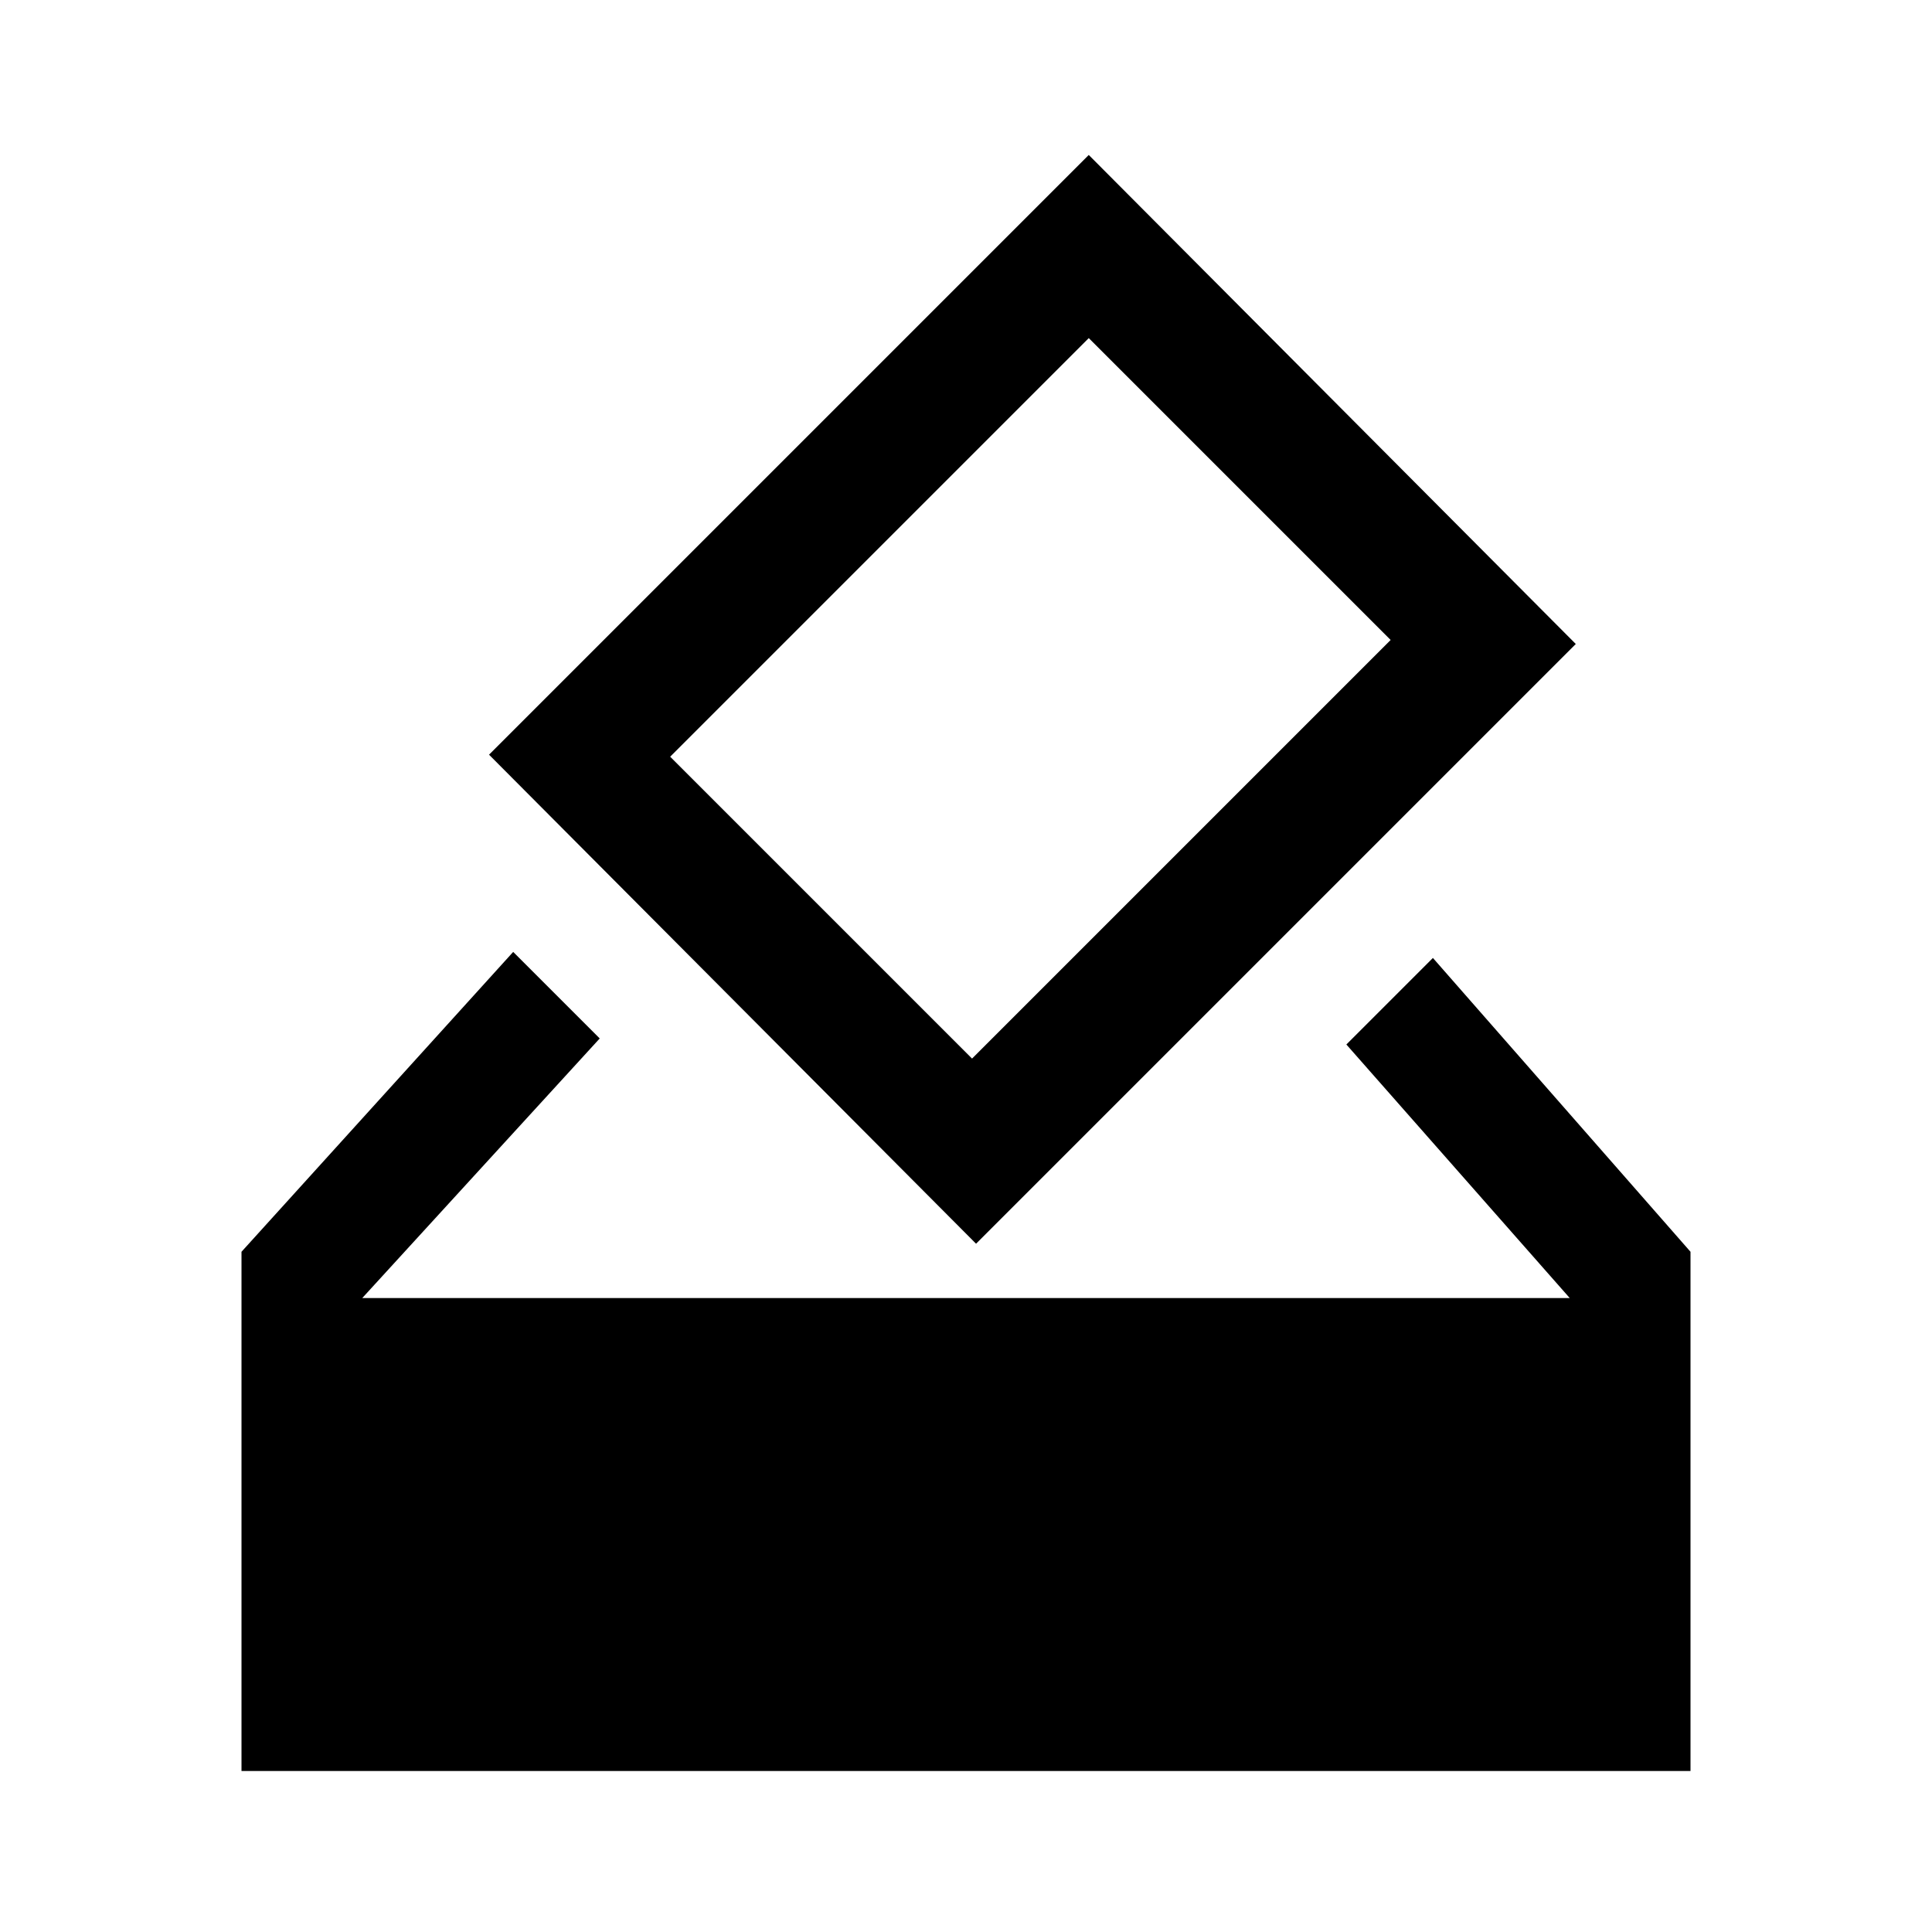
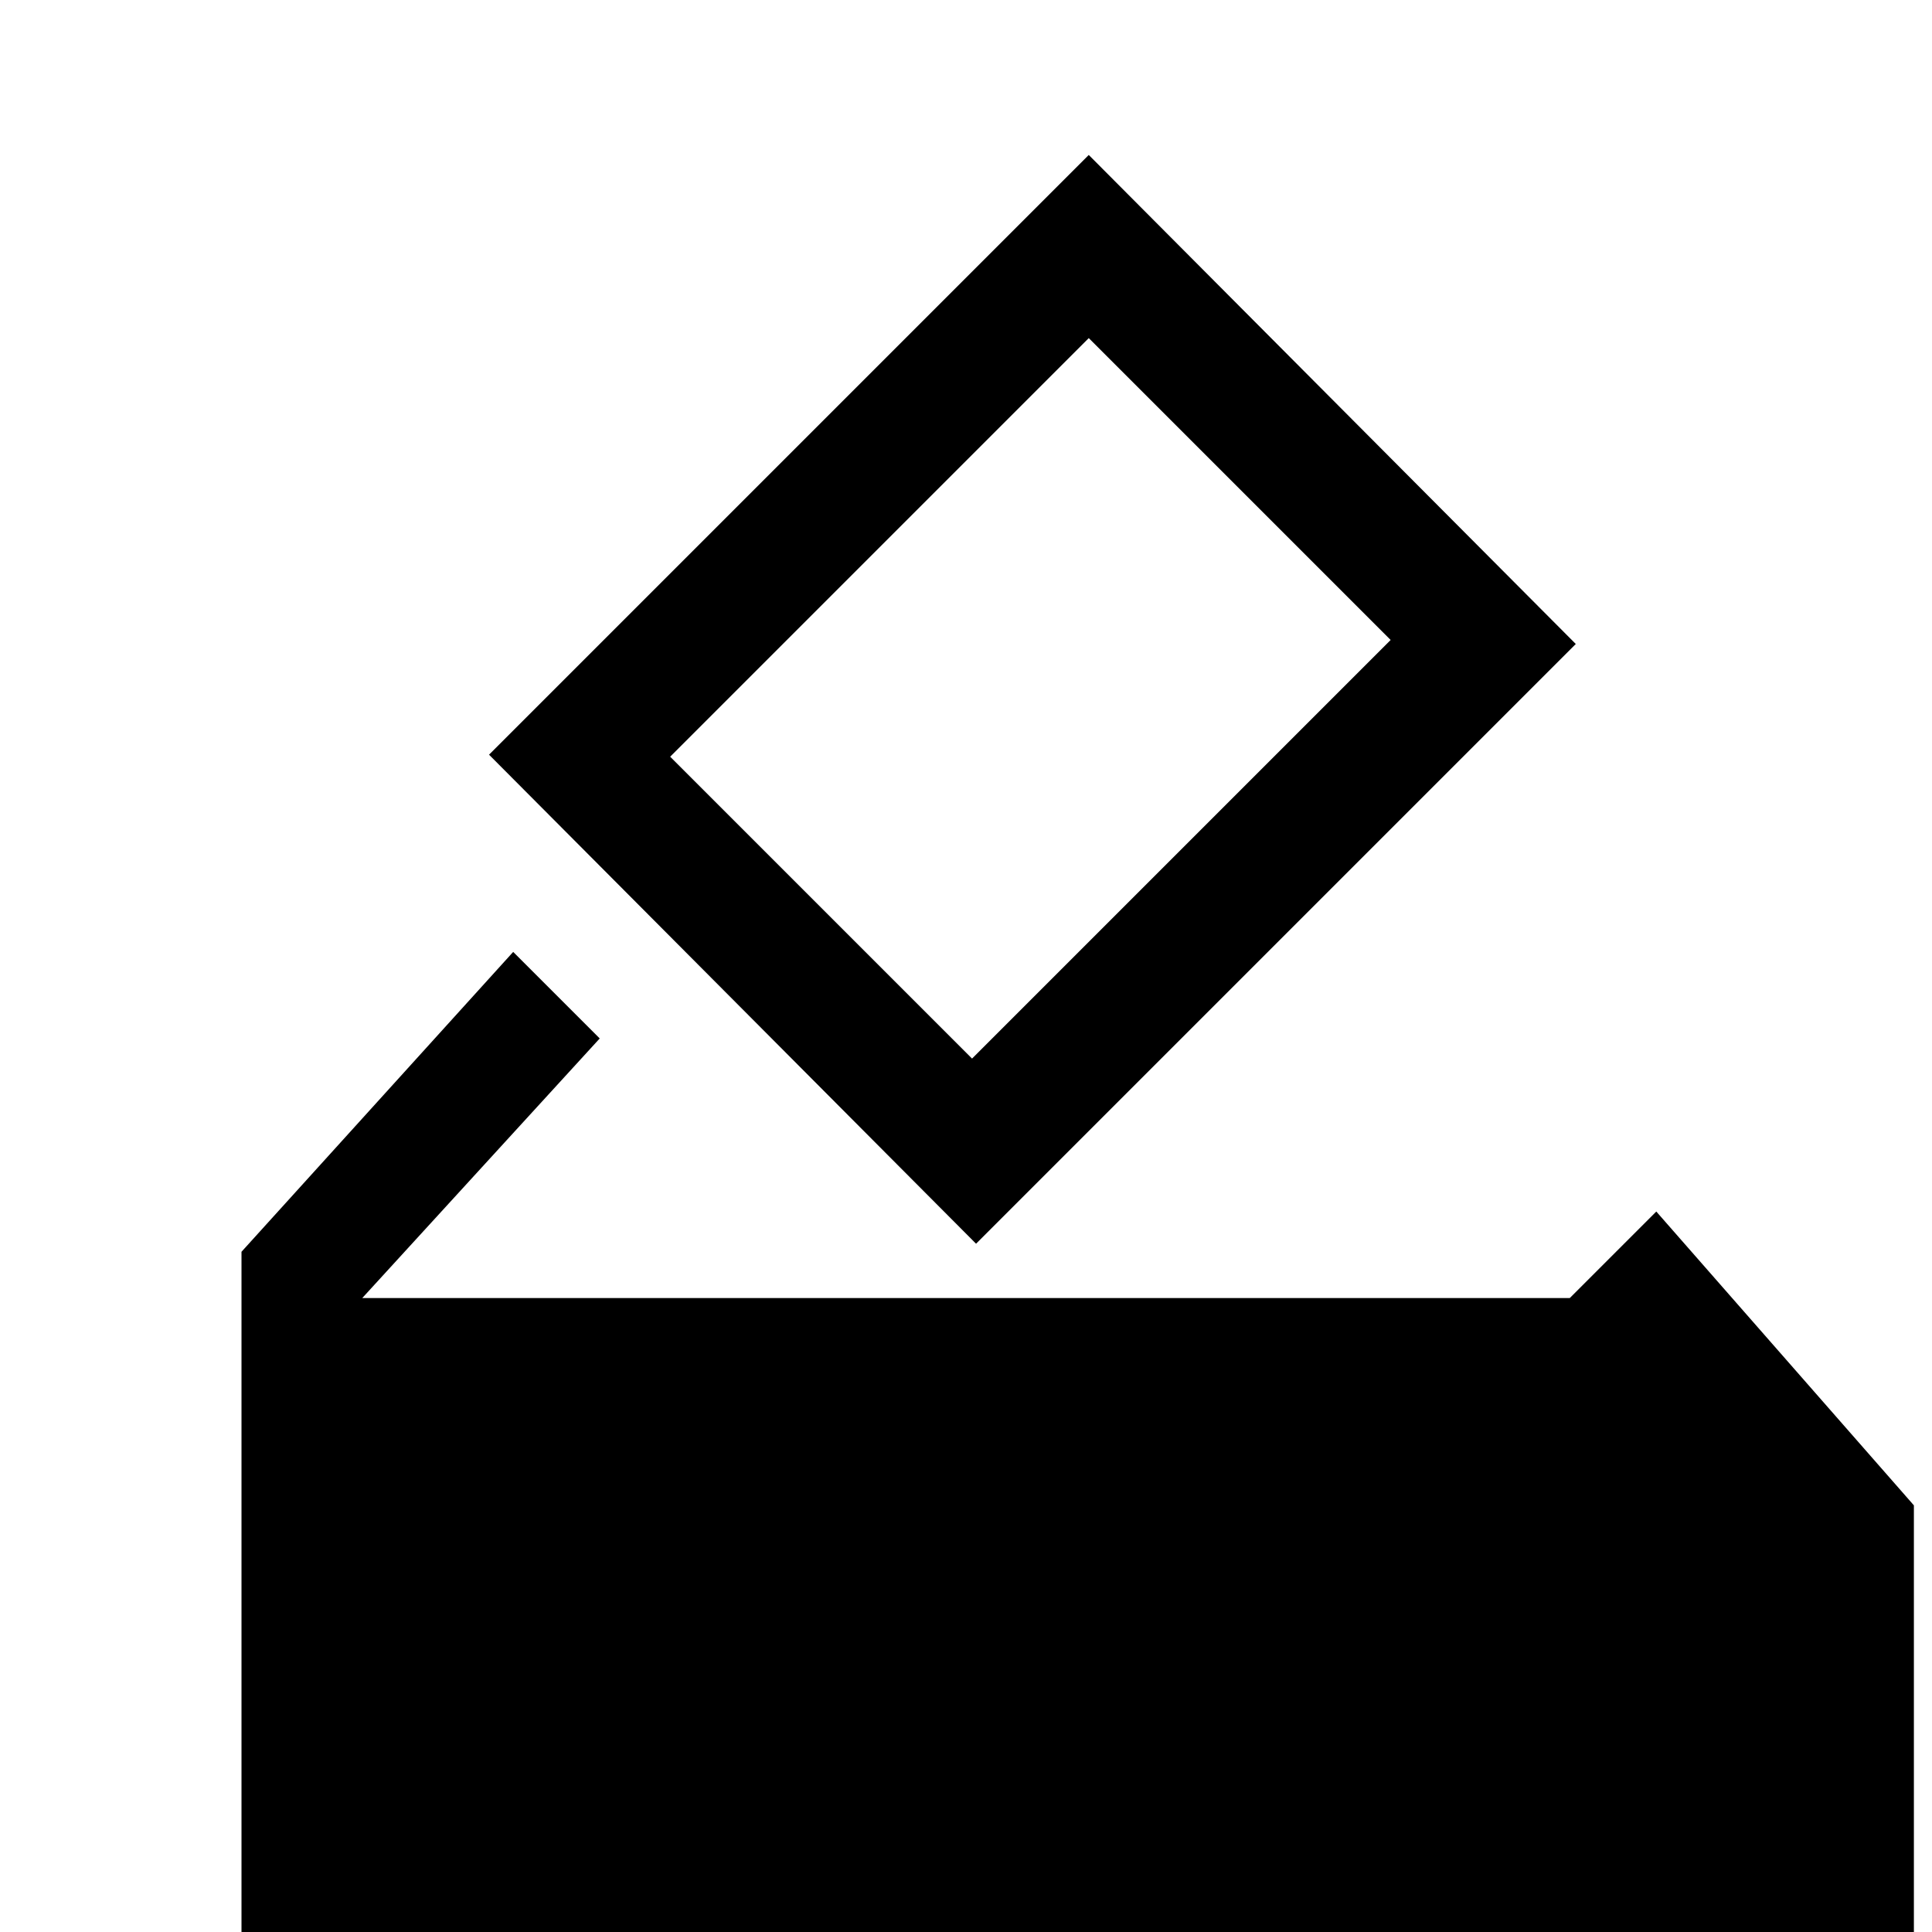
<svg xmlns="http://www.w3.org/2000/svg" width="48" height="48" viewBox="0 -960 960 960">
-   <path d="M120-80v-258l135-149 43 43-118 129h600L669-441l43-43 128 146v258H120Zm365-262L243-585l298-298 242 243-298 298Zm-2-92 208-208-150-150-208 208 150 150Z" />
+   <path d="M120-80v-258l135-149 43 43-118 129h600l43-43 128 146v258H120Zm365-262L243-585l298-298 242 243-298 298Zm-2-92 208-208-150-150-208 208 150 150Z" />
</svg>